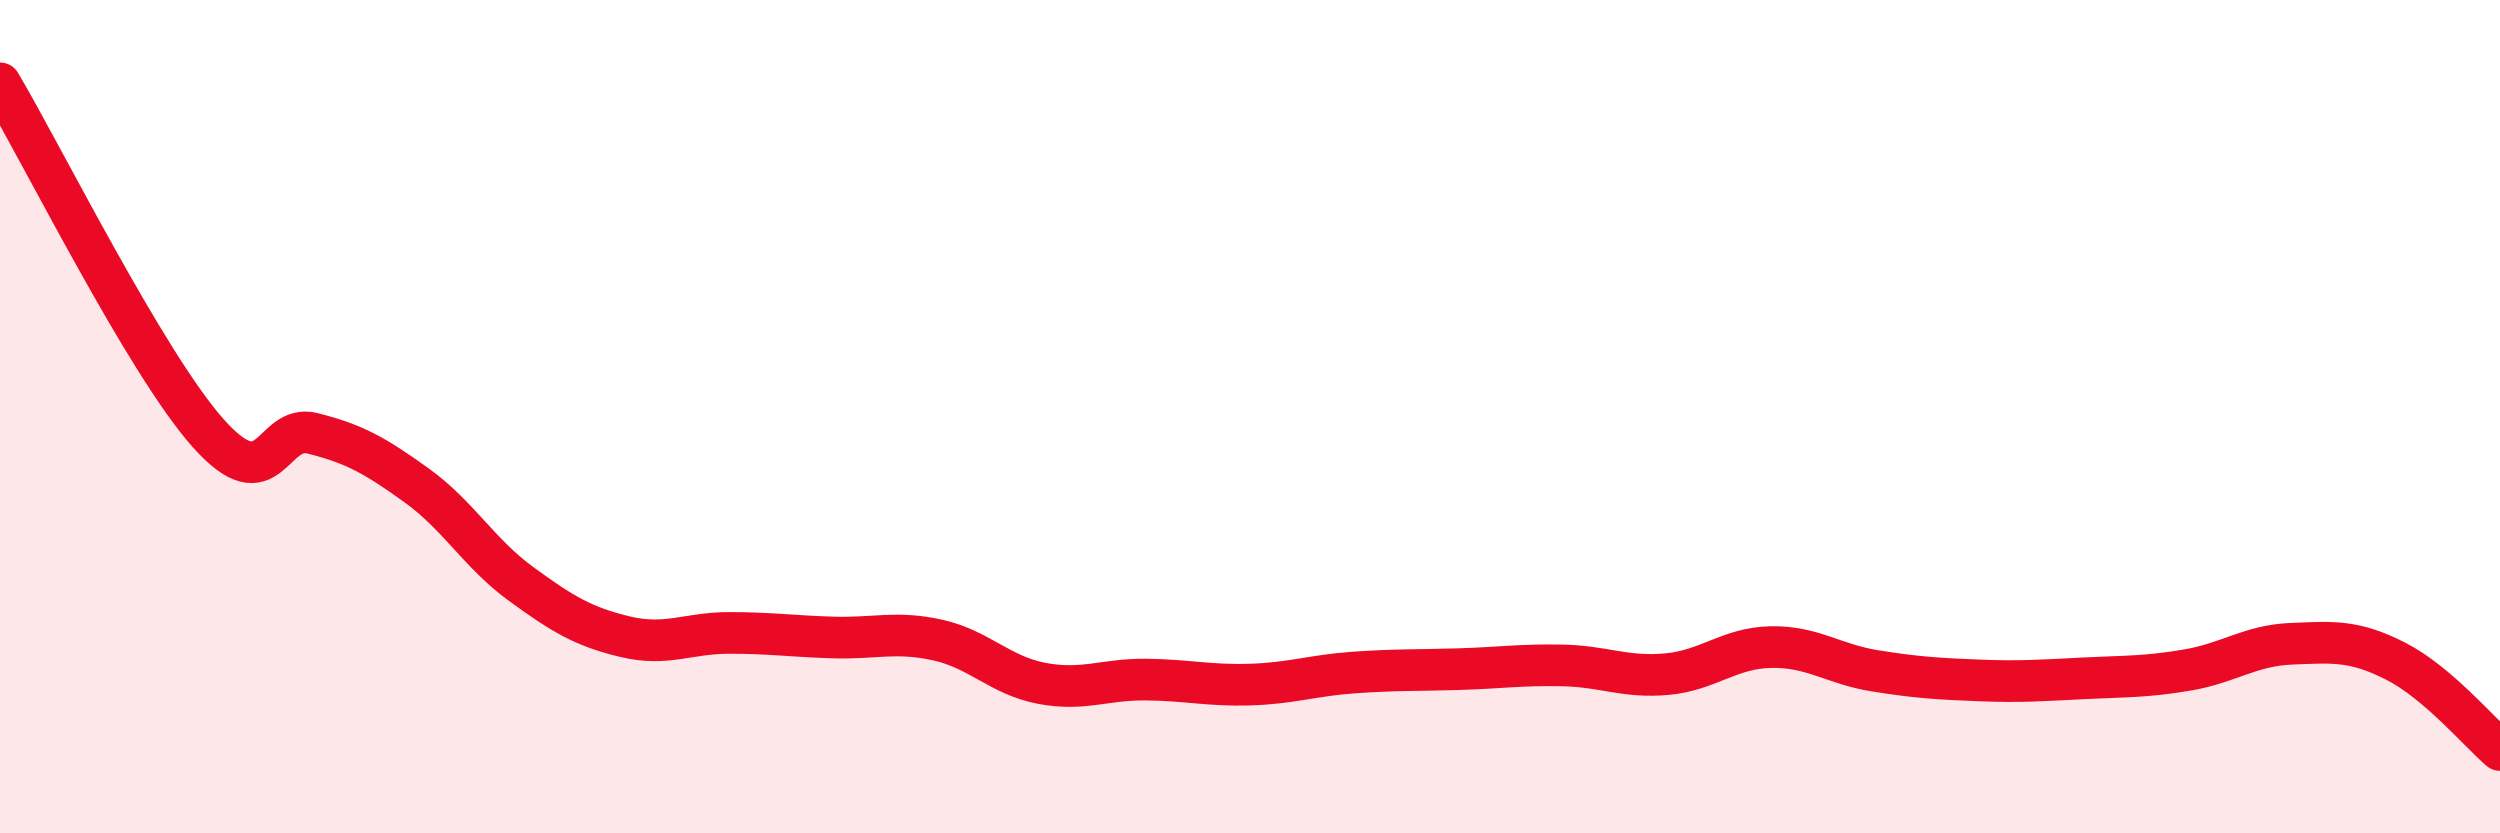
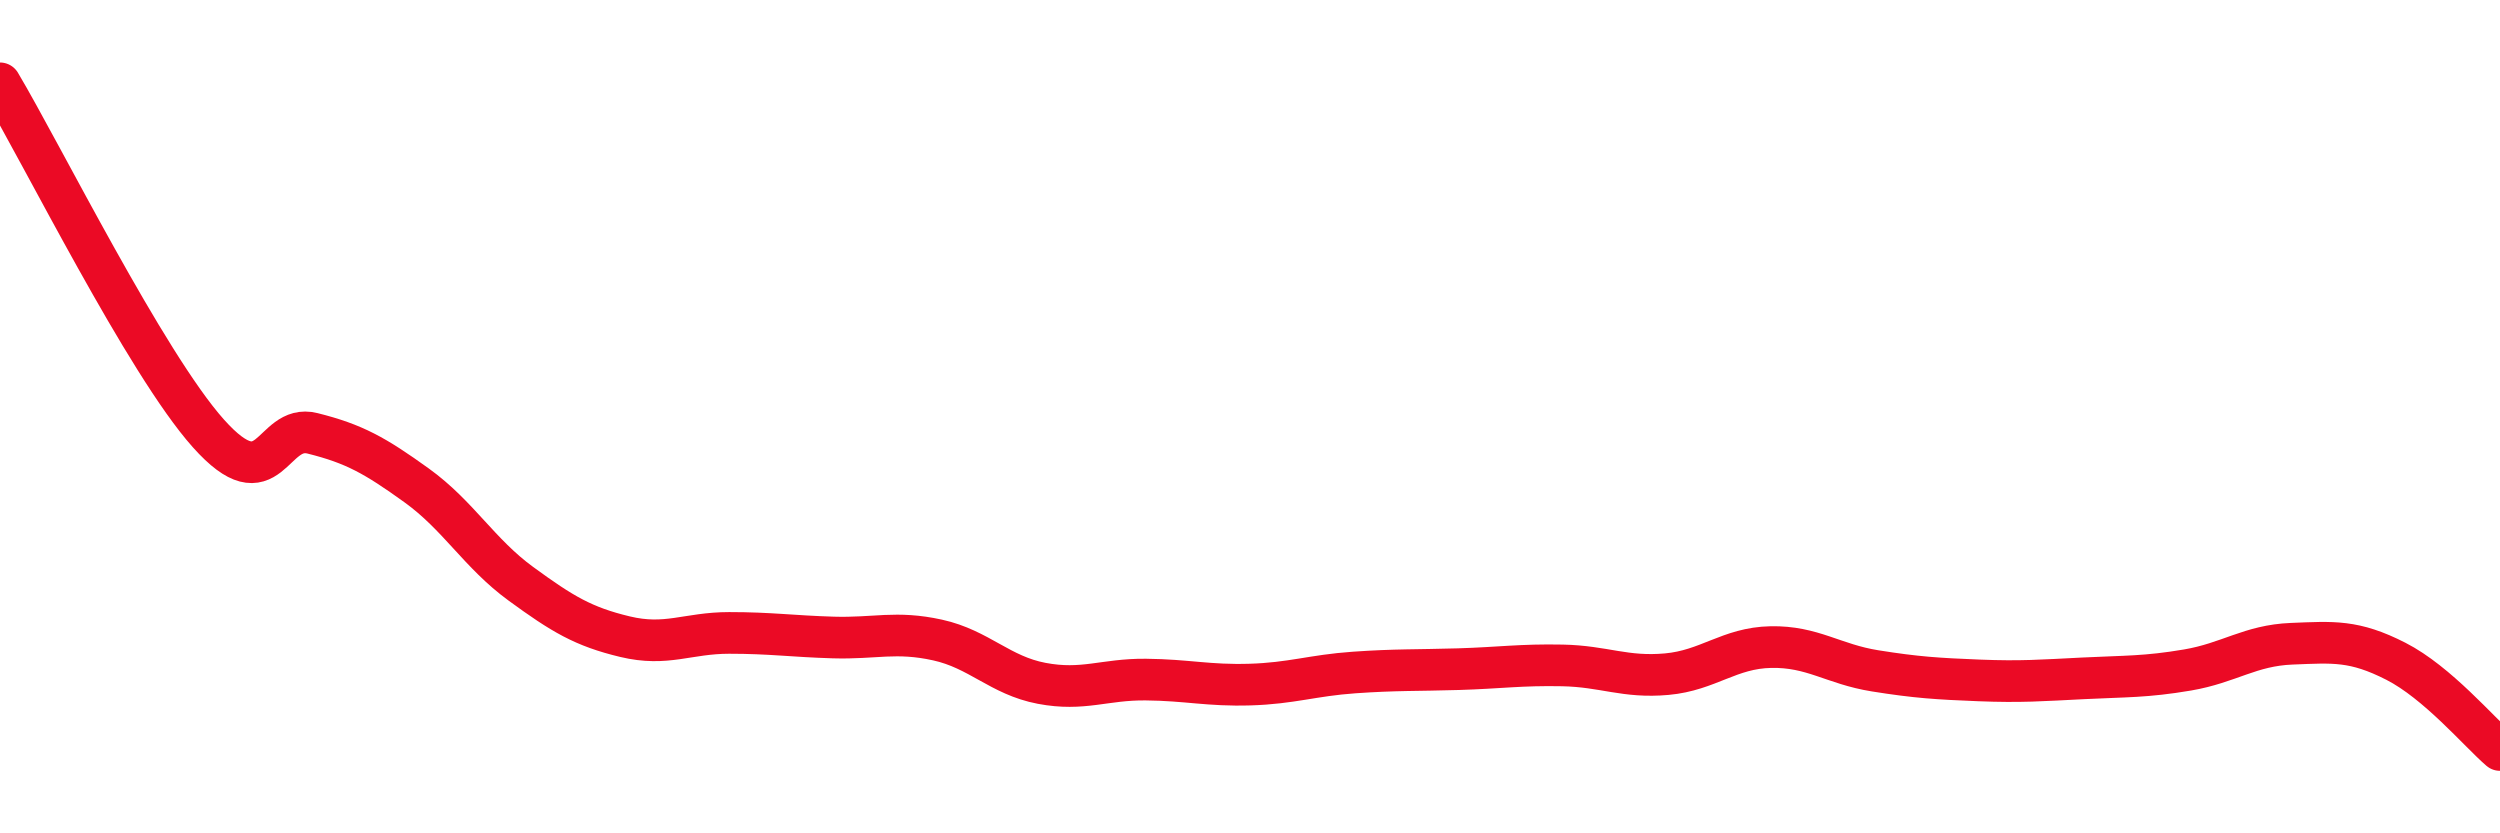
<svg xmlns="http://www.w3.org/2000/svg" width="60" height="20" viewBox="0 0 60 20">
-   <path d="M 0,2 C 1,3.68 3.5,8.72 5,10.4 C 6.5,12.08 6.5,10.15 7.5,10.4 C 8.5,10.65 9,10.93 10,11.65 C 11,12.37 11.5,13.28 12.5,14.01 C 13.5,14.74 14,15.04 15,15.28 C 16,15.52 16.5,15.19 17.5,15.19 C 18.5,15.19 19,15.27 20,15.3 C 21,15.33 21.5,15.14 22.5,15.36 C 23.5,15.58 24,16.21 25,16.4 C 26,16.59 26.5,16.3 27.5,16.31 C 28.5,16.32 29,16.46 30,16.43 C 31,16.4 31.5,16.21 32.5,16.14 C 33.5,16.07 34,16.09 35,16.06 C 36,16.03 36.5,15.95 37.5,15.97 C 38.5,15.99 39,16.27 40,16.18 C 41,16.09 41.5,15.55 42.5,15.53 C 43.5,15.51 44,15.94 45,16.1 C 46,16.26 46.5,16.29 47.5,16.33 C 48.5,16.37 49,16.33 50,16.28 C 51,16.23 51.5,16.25 52.5,16.08 C 53.5,15.91 54,15.49 55,15.45 C 56,15.41 56.5,15.36 57.5,15.87 C 58.5,16.38 59.5,17.57 60,18L60 20L0 20Z" fill="#EB0A25" opacity="0.1" stroke-linecap="round" stroke-linejoin="round" />
  <path d="M 0,2 C 1,3.68 3.5,8.72 5,10.4 C 6.5,12.08 6.5,10.15 7.5,10.4 C 8.5,10.65 9,10.93 10,11.65 C 11,12.37 11.5,13.28 12.5,14.01 C 13.5,14.74 14,15.04 15,15.28 C 16,15.52 16.5,15.19 17.5,15.19 C 18.5,15.19 19,15.27 20,15.3 C 21,15.33 21.5,15.14 22.5,15.36 C 23.5,15.58 24,16.21 25,16.4 C 26,16.59 26.5,16.3 27.5,16.31 C 28.5,16.32 29,16.46 30,16.43 C 31,16.4 31.5,16.21 32.5,16.14 C 33.5,16.07 34,16.09 35,16.06 C 36,16.03 36.5,15.95 37.5,15.97 C 38.5,15.99 39,16.27 40,16.18 C 41,16.09 41.5,15.55 42.5,15.53 C 43.5,15.51 44,15.94 45,16.1 C 46,16.26 46.5,16.29 47.5,16.33 C 48.5,16.37 49,16.33 50,16.28 C 51,16.23 51.5,16.25 52.5,16.08 C 53.5,15.91 54,15.49 55,15.45 C 56,15.41 56.5,15.36 57.5,15.87 C 58.5,16.38 59.5,17.57 60,18" stroke="#EB0A25" stroke-width="1" fill="none" stroke-linecap="round" stroke-linejoin="round" />
</svg>